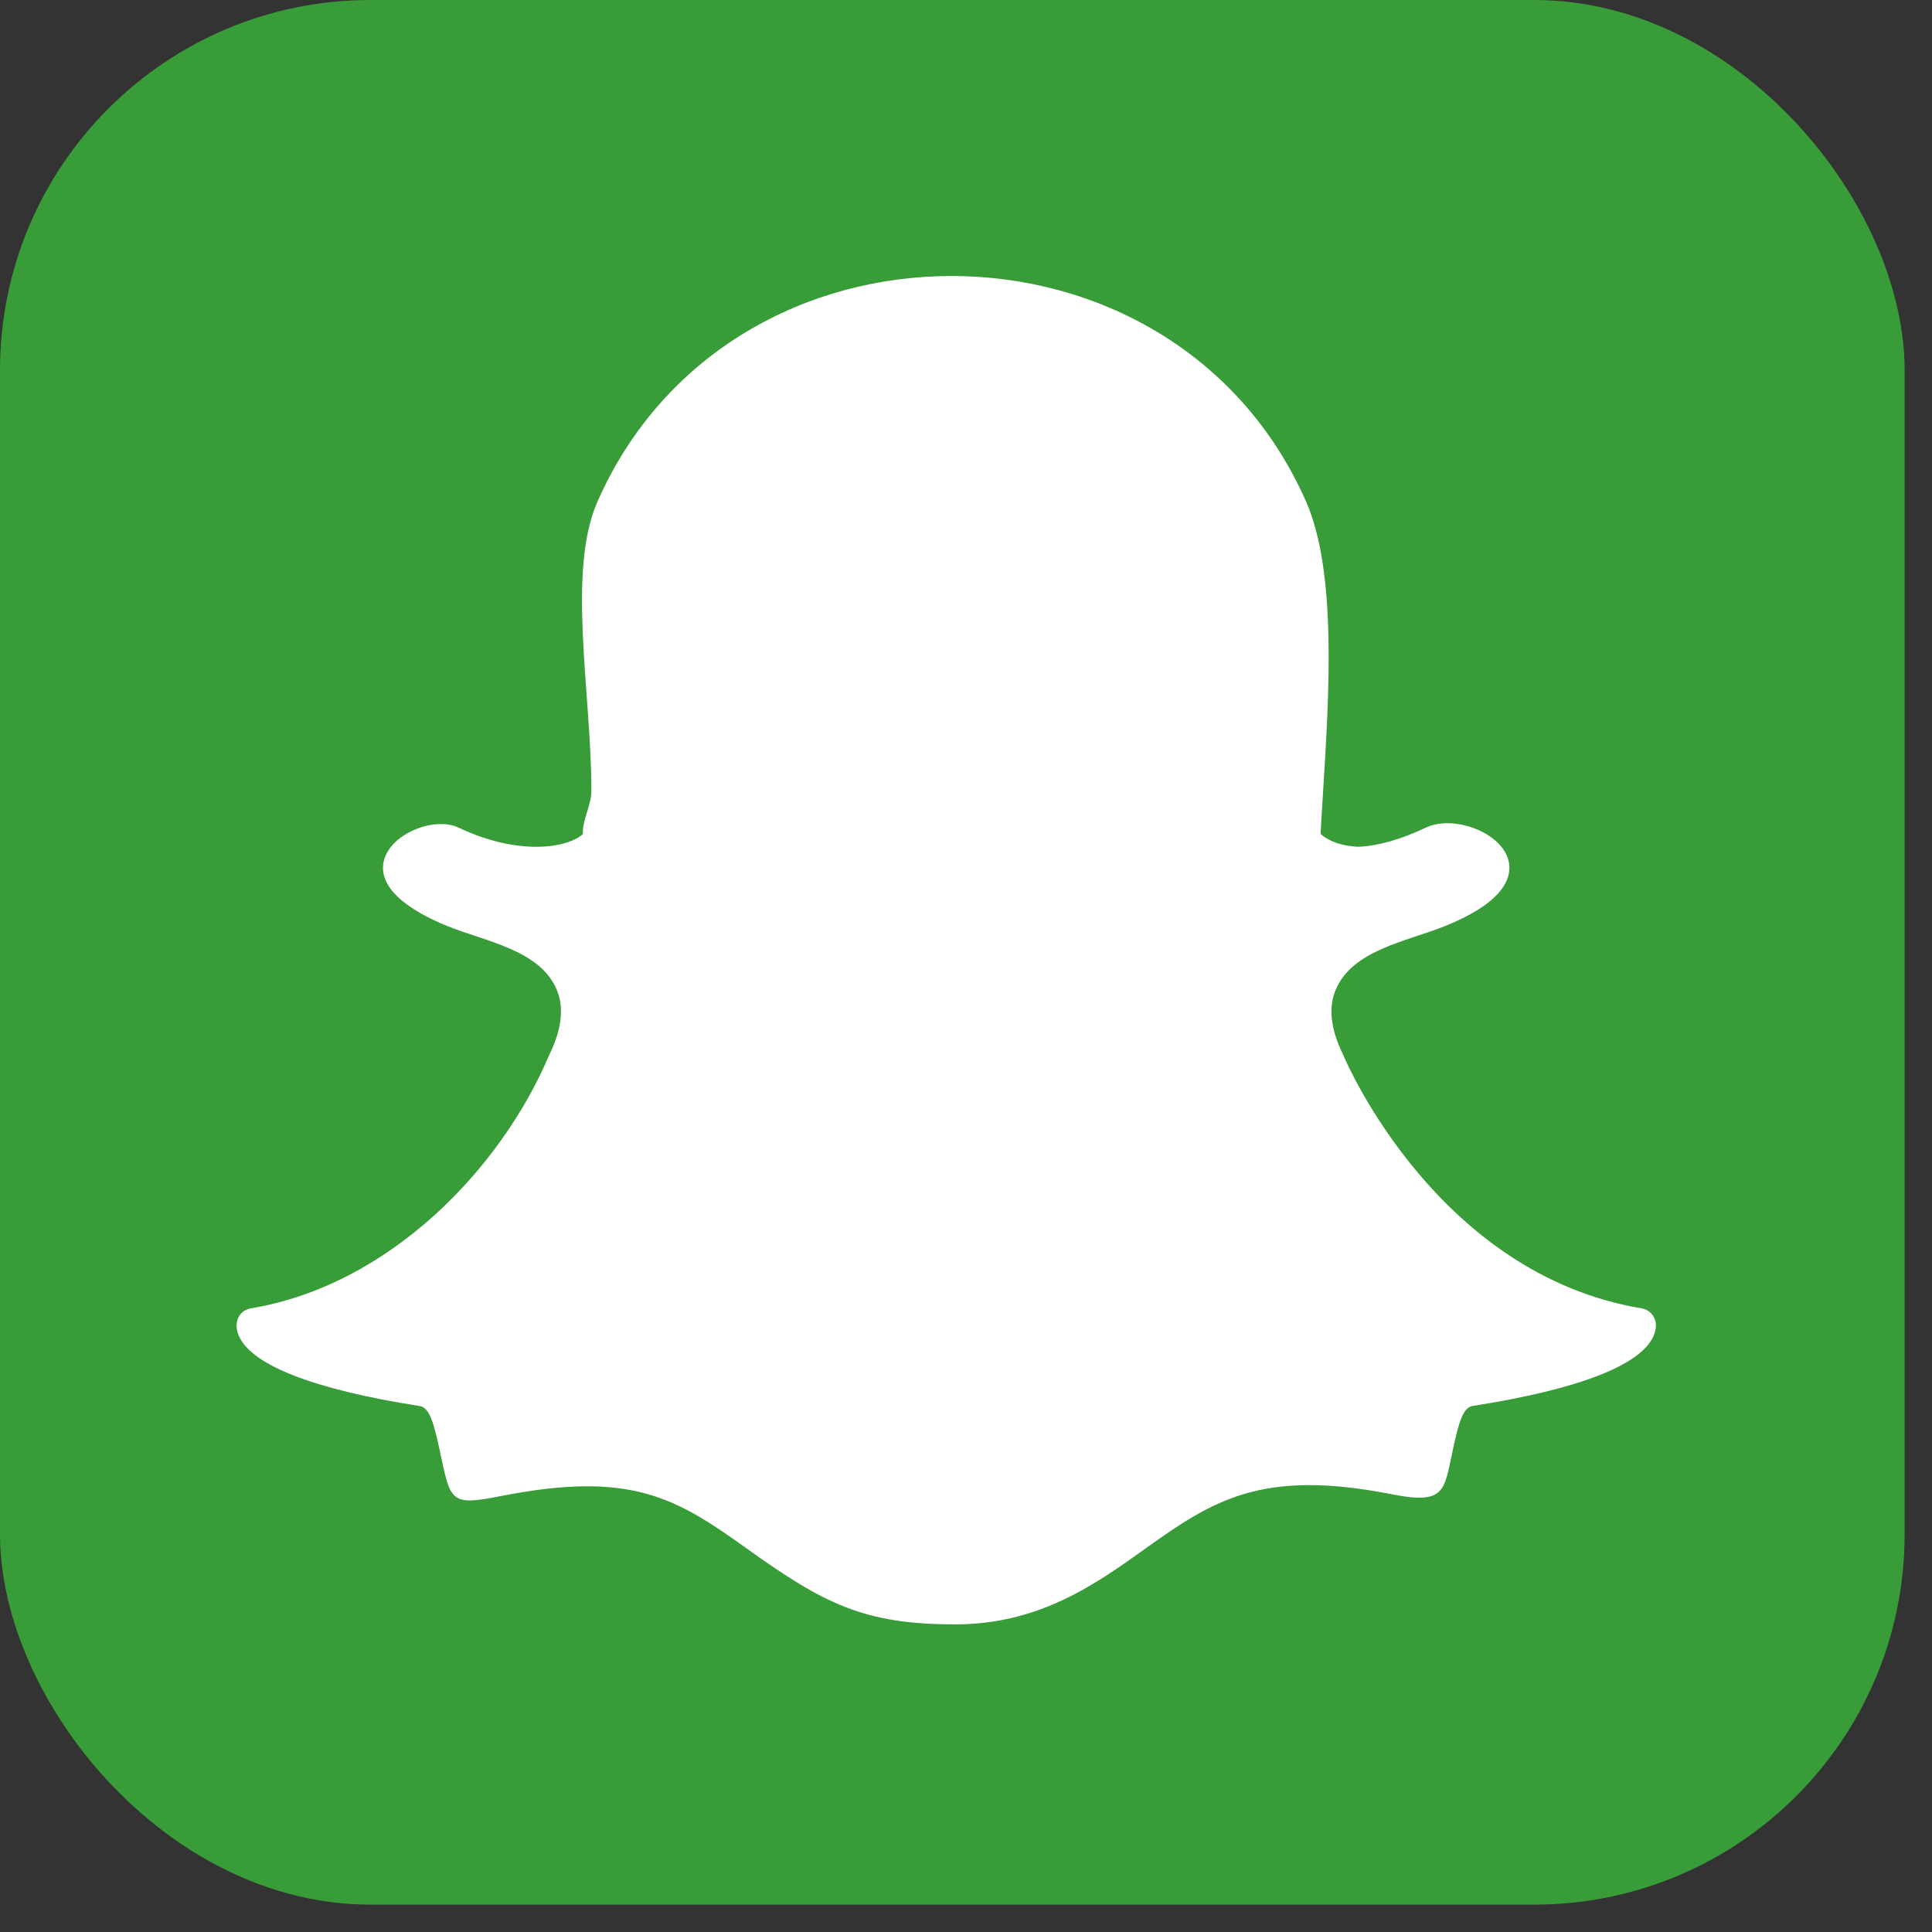
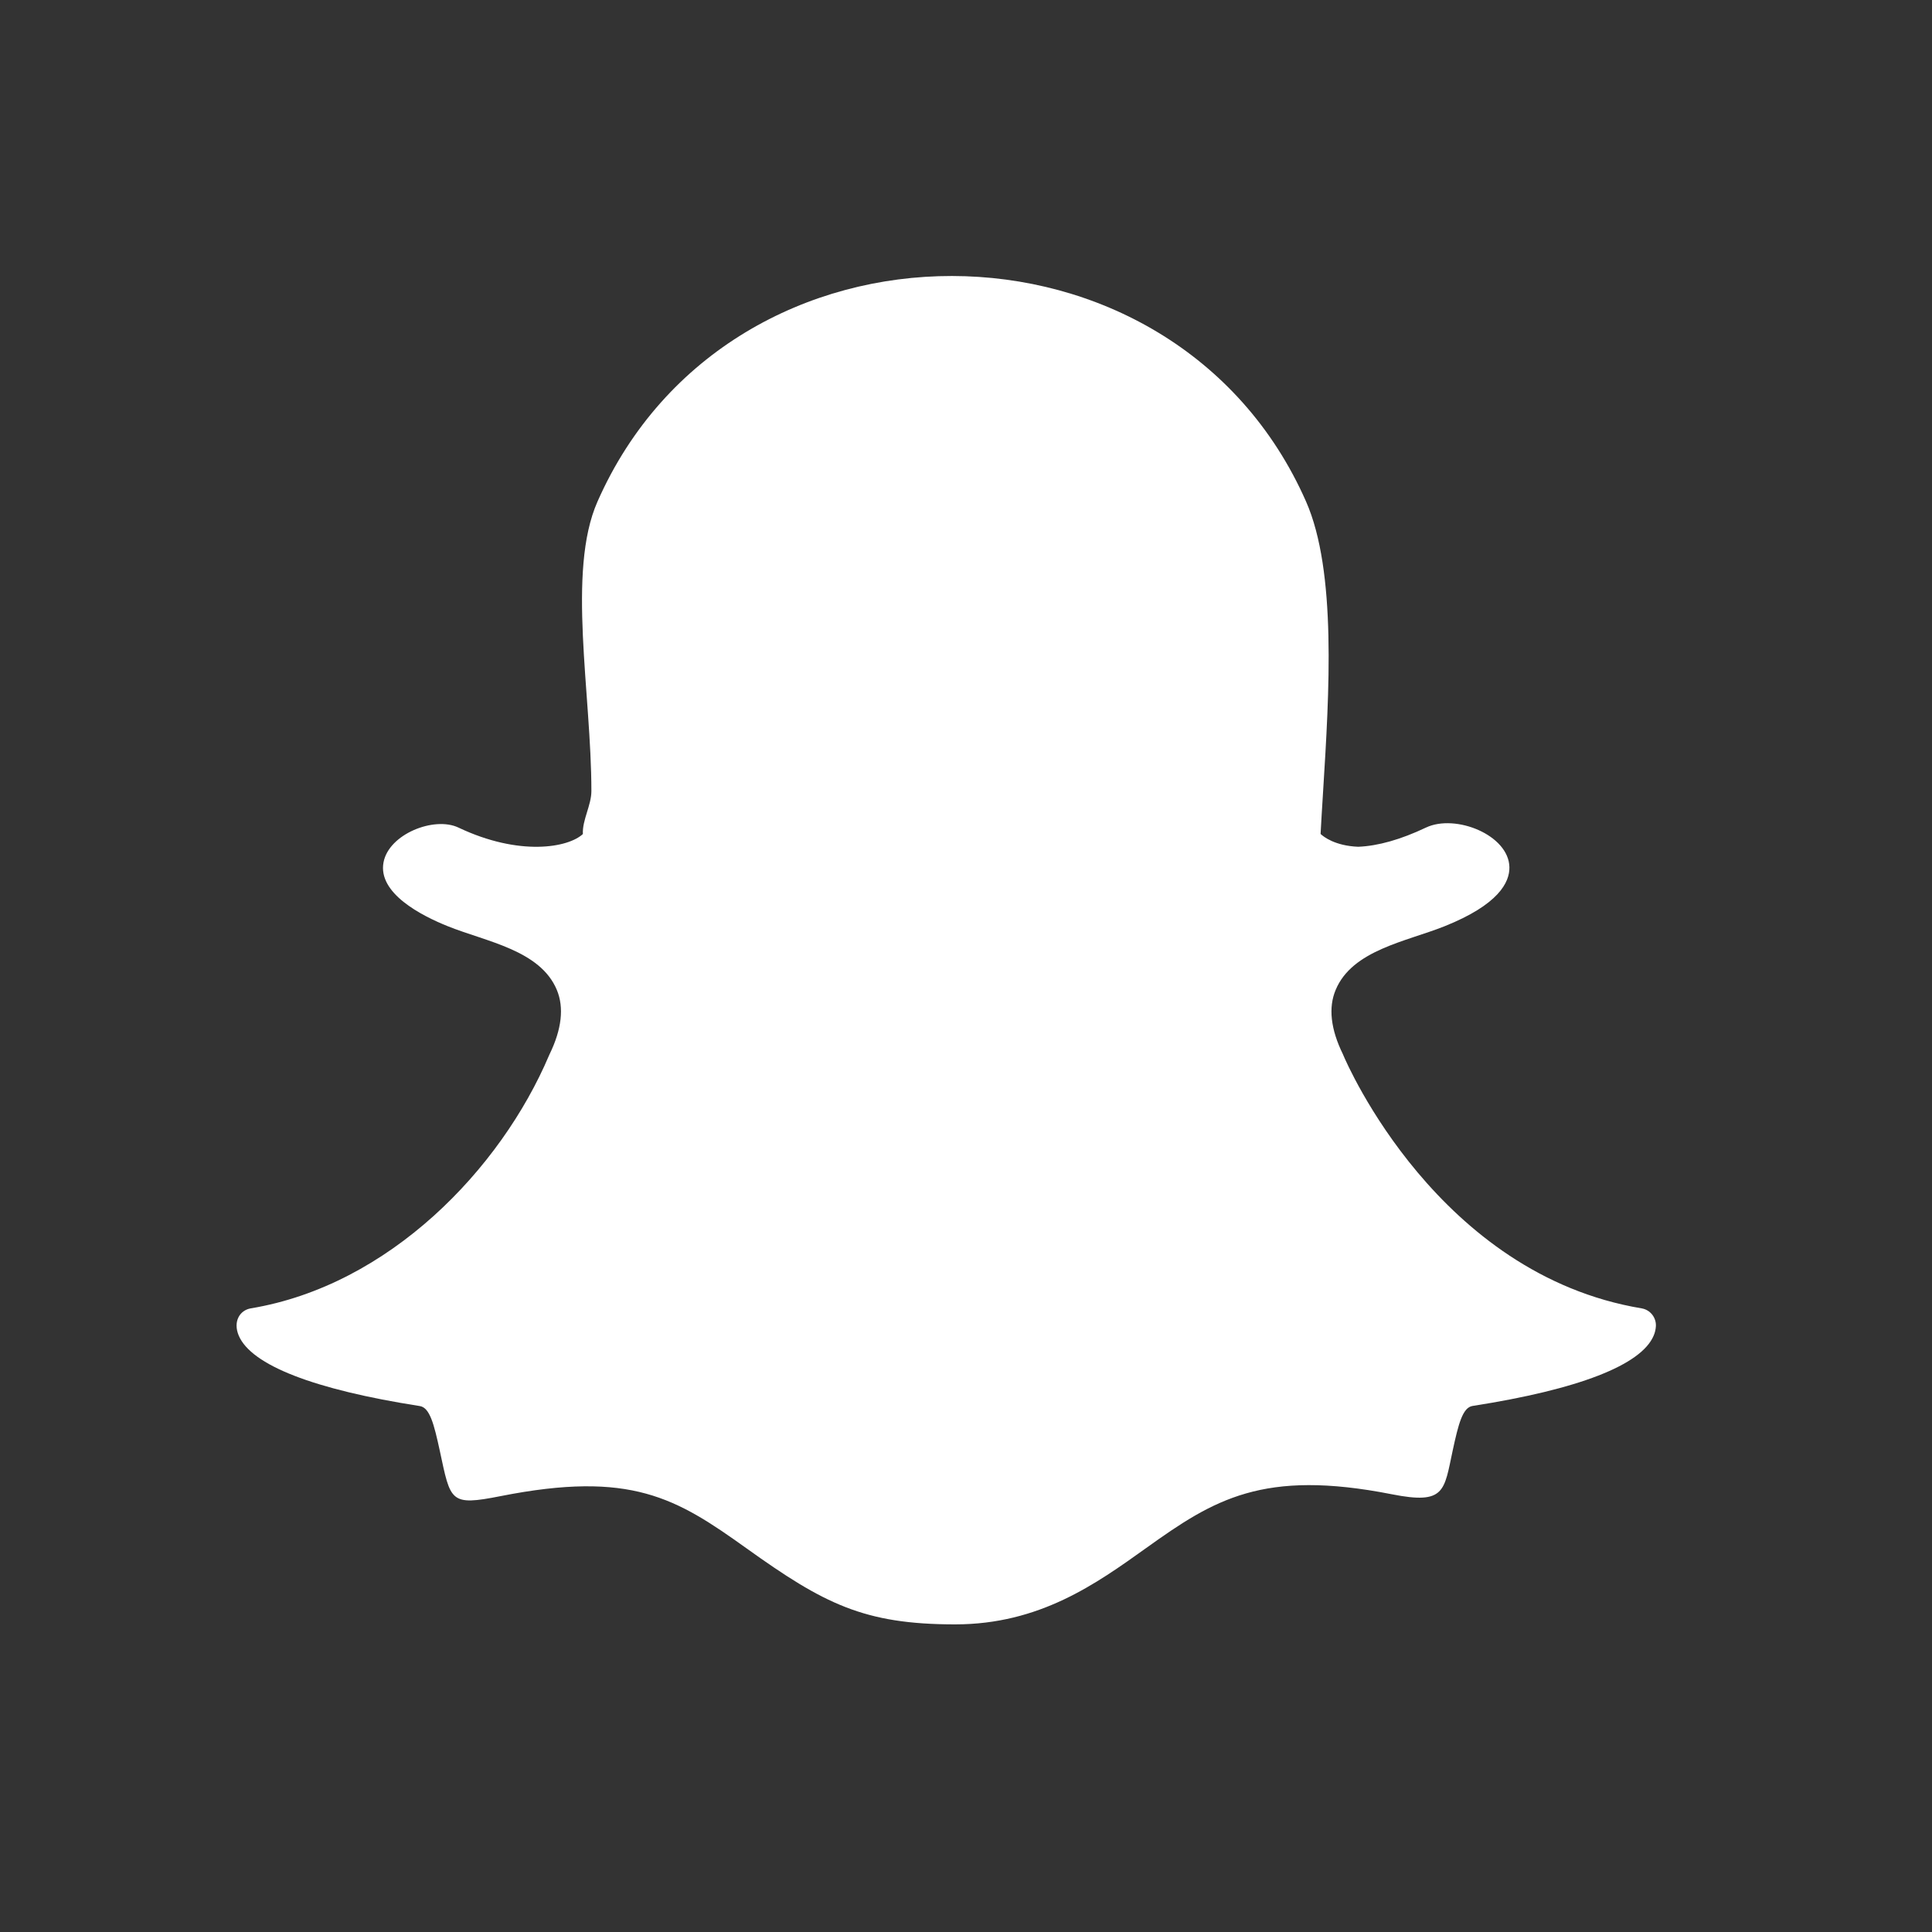
<svg xmlns="http://www.w3.org/2000/svg" width="49" height="49" viewBox="0 0 49 49" fill="none">
  <rect x="0" y="0" width="49" height="49" fill="#333333" stroke="none" />
-   <rect width="48.306" height="48.306" rx="9.393" fill="#39B039" fill-opacity="0.84" />
  <path fill-rule="evenodd" clip-rule="evenodd" d="M24.225 41.198C21.909 41.198 20.899 40.677 18.93 39.267C17.148 37.992 16.005 37.291 12.697 37.945C11.406 38.2 11.431 38.083 11.154 36.794C11.007 36.115 10.9 35.701 10.648 35.661C7.961 35.242 6.372 34.623 6.055 33.874C5.904 33.514 6.084 33.23 6.361 33.183C9.865 32.6 12.698 29.659 13.928 26.761C13.931 26.754 13.933 26.746 13.937 26.741C14.248 26.103 14.309 25.553 14.122 25.105C13.699 24.096 12.337 23.885 11.359 23.492C10.686 23.222 9.579 22.654 9.727 21.871C9.862 21.153 11.012 20.698 11.627 20.989C13.174 21.724 14.412 21.499 14.783 21.153C14.765 20.802 14.999 20.421 14.999 20.064C14.999 17.582 14.372 14.493 15.153 12.723C18.525 5.074 29.77 5.112 33.124 12.719C33.905 14.492 33.712 17.582 33.557 20.068L33.55 20.186C33.529 20.523 33.509 20.842 33.493 21.151C33.565 21.219 33.855 21.452 34.447 21.476C34.949 21.456 35.528 21.292 36.166 20.989C36.916 20.634 38.268 21.179 38.282 21.995C38.289 22.376 38.01 22.943 36.637 23.492C35.663 23.881 34.297 24.096 33.876 25.105C33.687 25.553 33.748 26.103 34.06 26.739C34.063 26.746 34.065 26.754 34.069 26.761C34.164 26.989 36.477 32.323 41.635 33.183C41.853 33.219 42.01 33.416 41.997 33.638C41.992 33.718 41.974 33.798 41.94 33.876C41.625 34.621 40.037 35.239 37.348 35.658C37.096 35.698 36.99 36.111 36.844 36.787C36.623 37.814 36.657 38.167 35.3 37.898C32.028 37.253 30.787 38.032 29.069 39.262C27.801 40.169 26.369 41.198 24.225 41.198Z" fill="white" />
</svg>